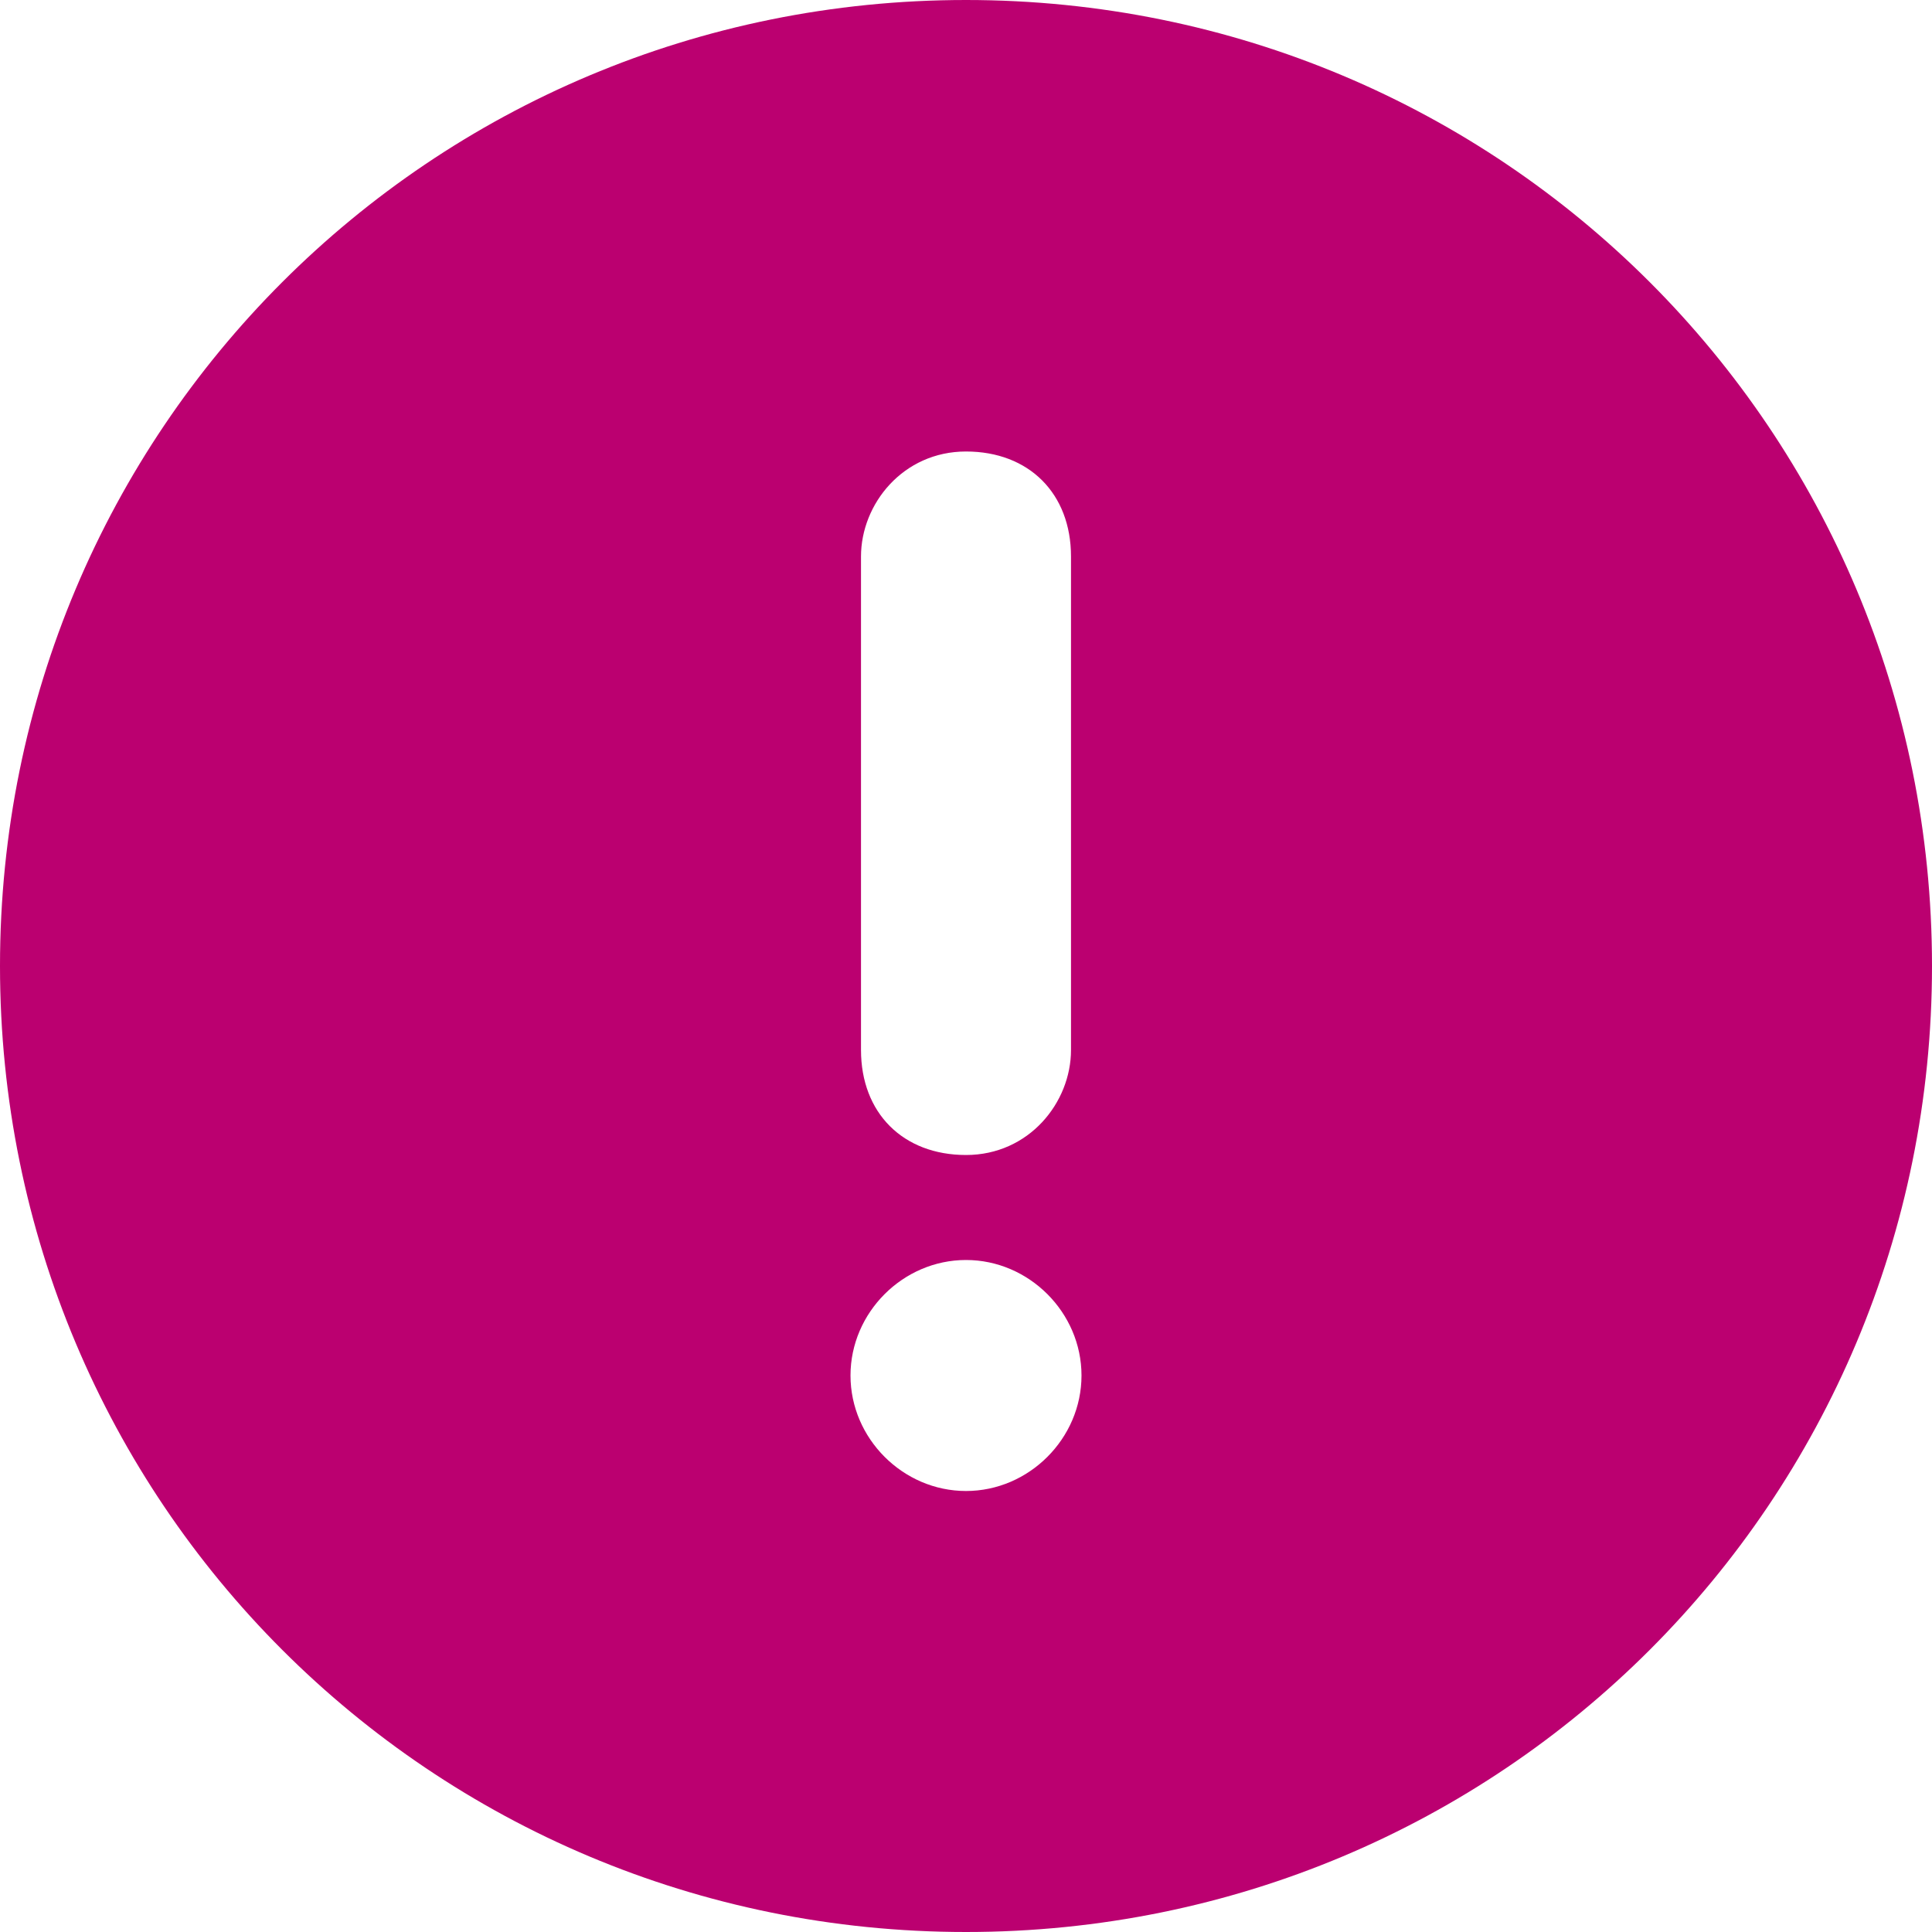
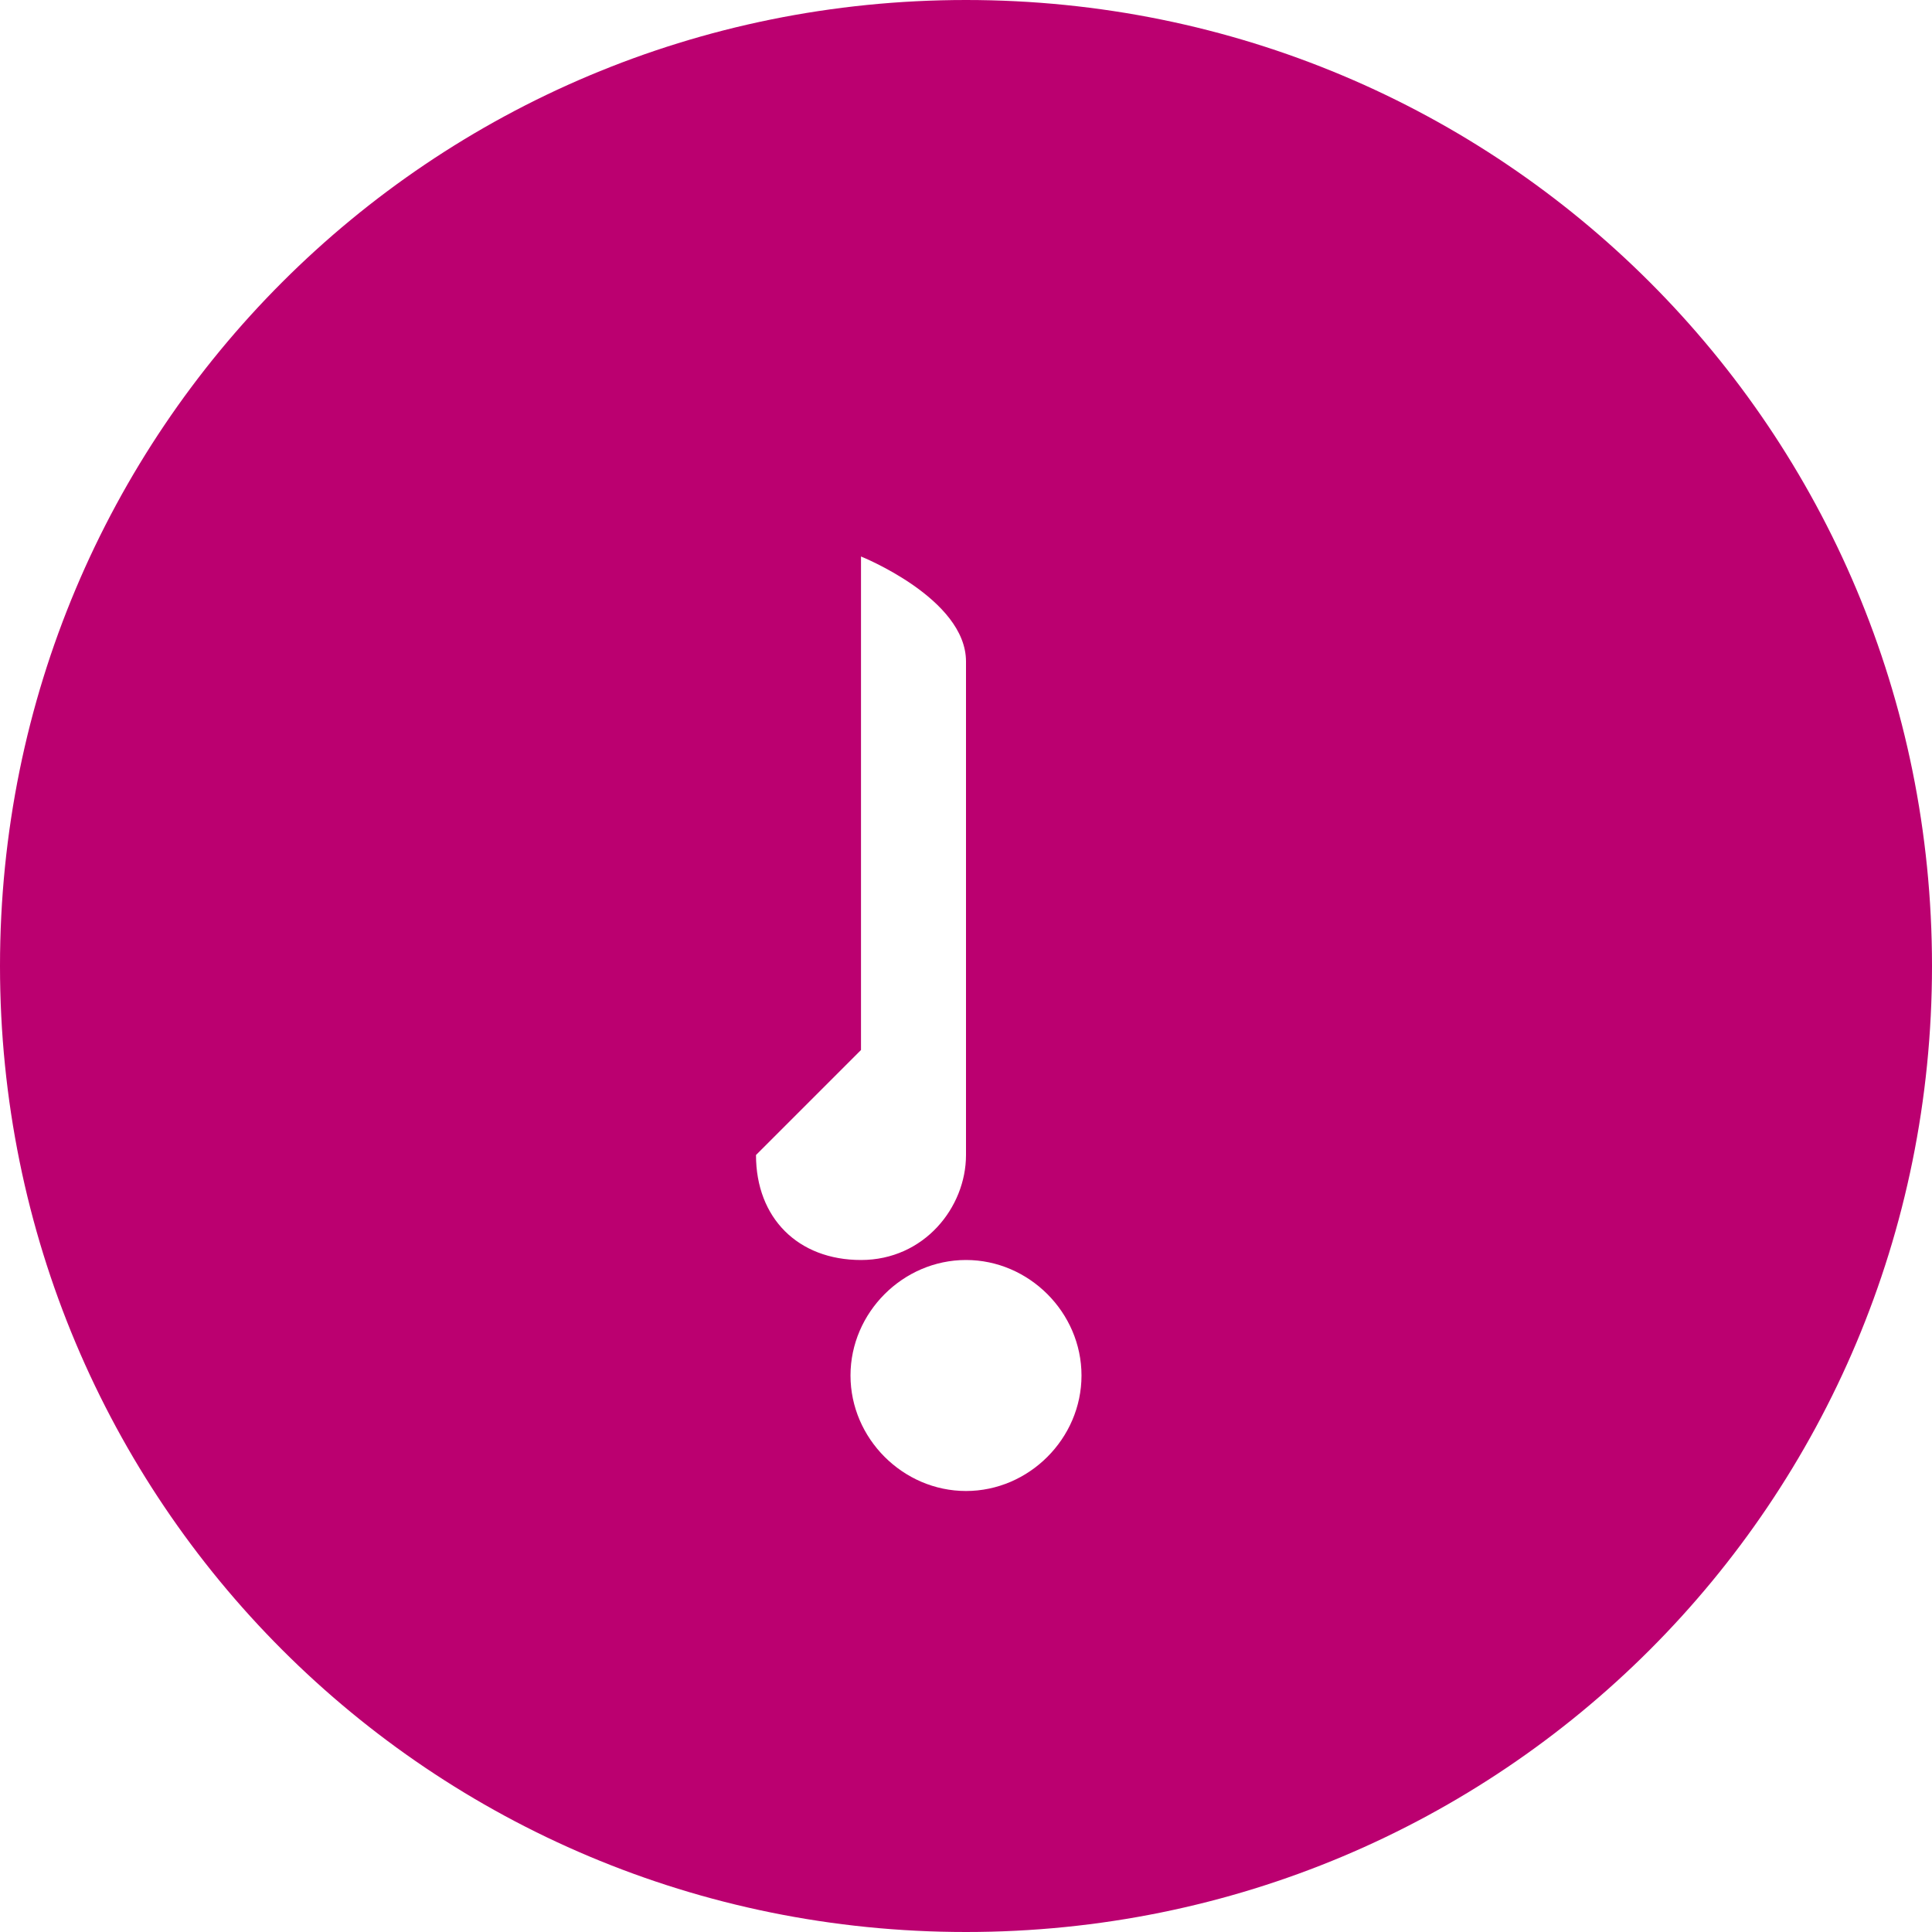
<svg xmlns="http://www.w3.org/2000/svg" version="1.1" viewBox="0 0 18.4 18.4">
  <defs>
    <style>
      .st0 {
        fill: #bb0070;
        fill-rule: evenodd;
      }
    </style>
  </defs>
  <g id="Layer_1" image-rendering="optimizeQuality" shape-rendering="geometricPrecision" text-rendering="geometricPrecision">
    <g id="_图层_x5F_1" data-name="图层_x5F_1">
-       <path class="st0" d="M9.2,0c5.1,0,9.2,4.1,9.2,9.2s-4.1,9.2-9.2,9.2S0,14.3,0,9.2,4.1,0,9.2,0ZM8.2,10v-4.7c0-.5.4-1,1-1s1,.4,1,1v4.7c0,.5-.4,1-1,1s-1-.4-1-1ZM9.2,12c.6,0,1.1.5,1.1,1.1s-.5,1.1-1.1,1.1-1.1-.5-1.1-1.1.5-1.1,1.1-1.1Z" />
+       <path class="st0" d="M9.2,0c5.1,0,9.2,4.1,9.2,9.2s-4.1,9.2-9.2,9.2S0,14.3,0,9.2,4.1,0,9.2,0ZM8.2,10v-4.7s1,.4,1,1v4.7c0,.5-.4,1-1,1s-1-.4-1-1ZM9.2,12c.6,0,1.1.5,1.1,1.1s-.5,1.1-1.1,1.1-1.1-.5-1.1-1.1.5-1.1,1.1-1.1Z" />
    </g>
  </g>
</svg>